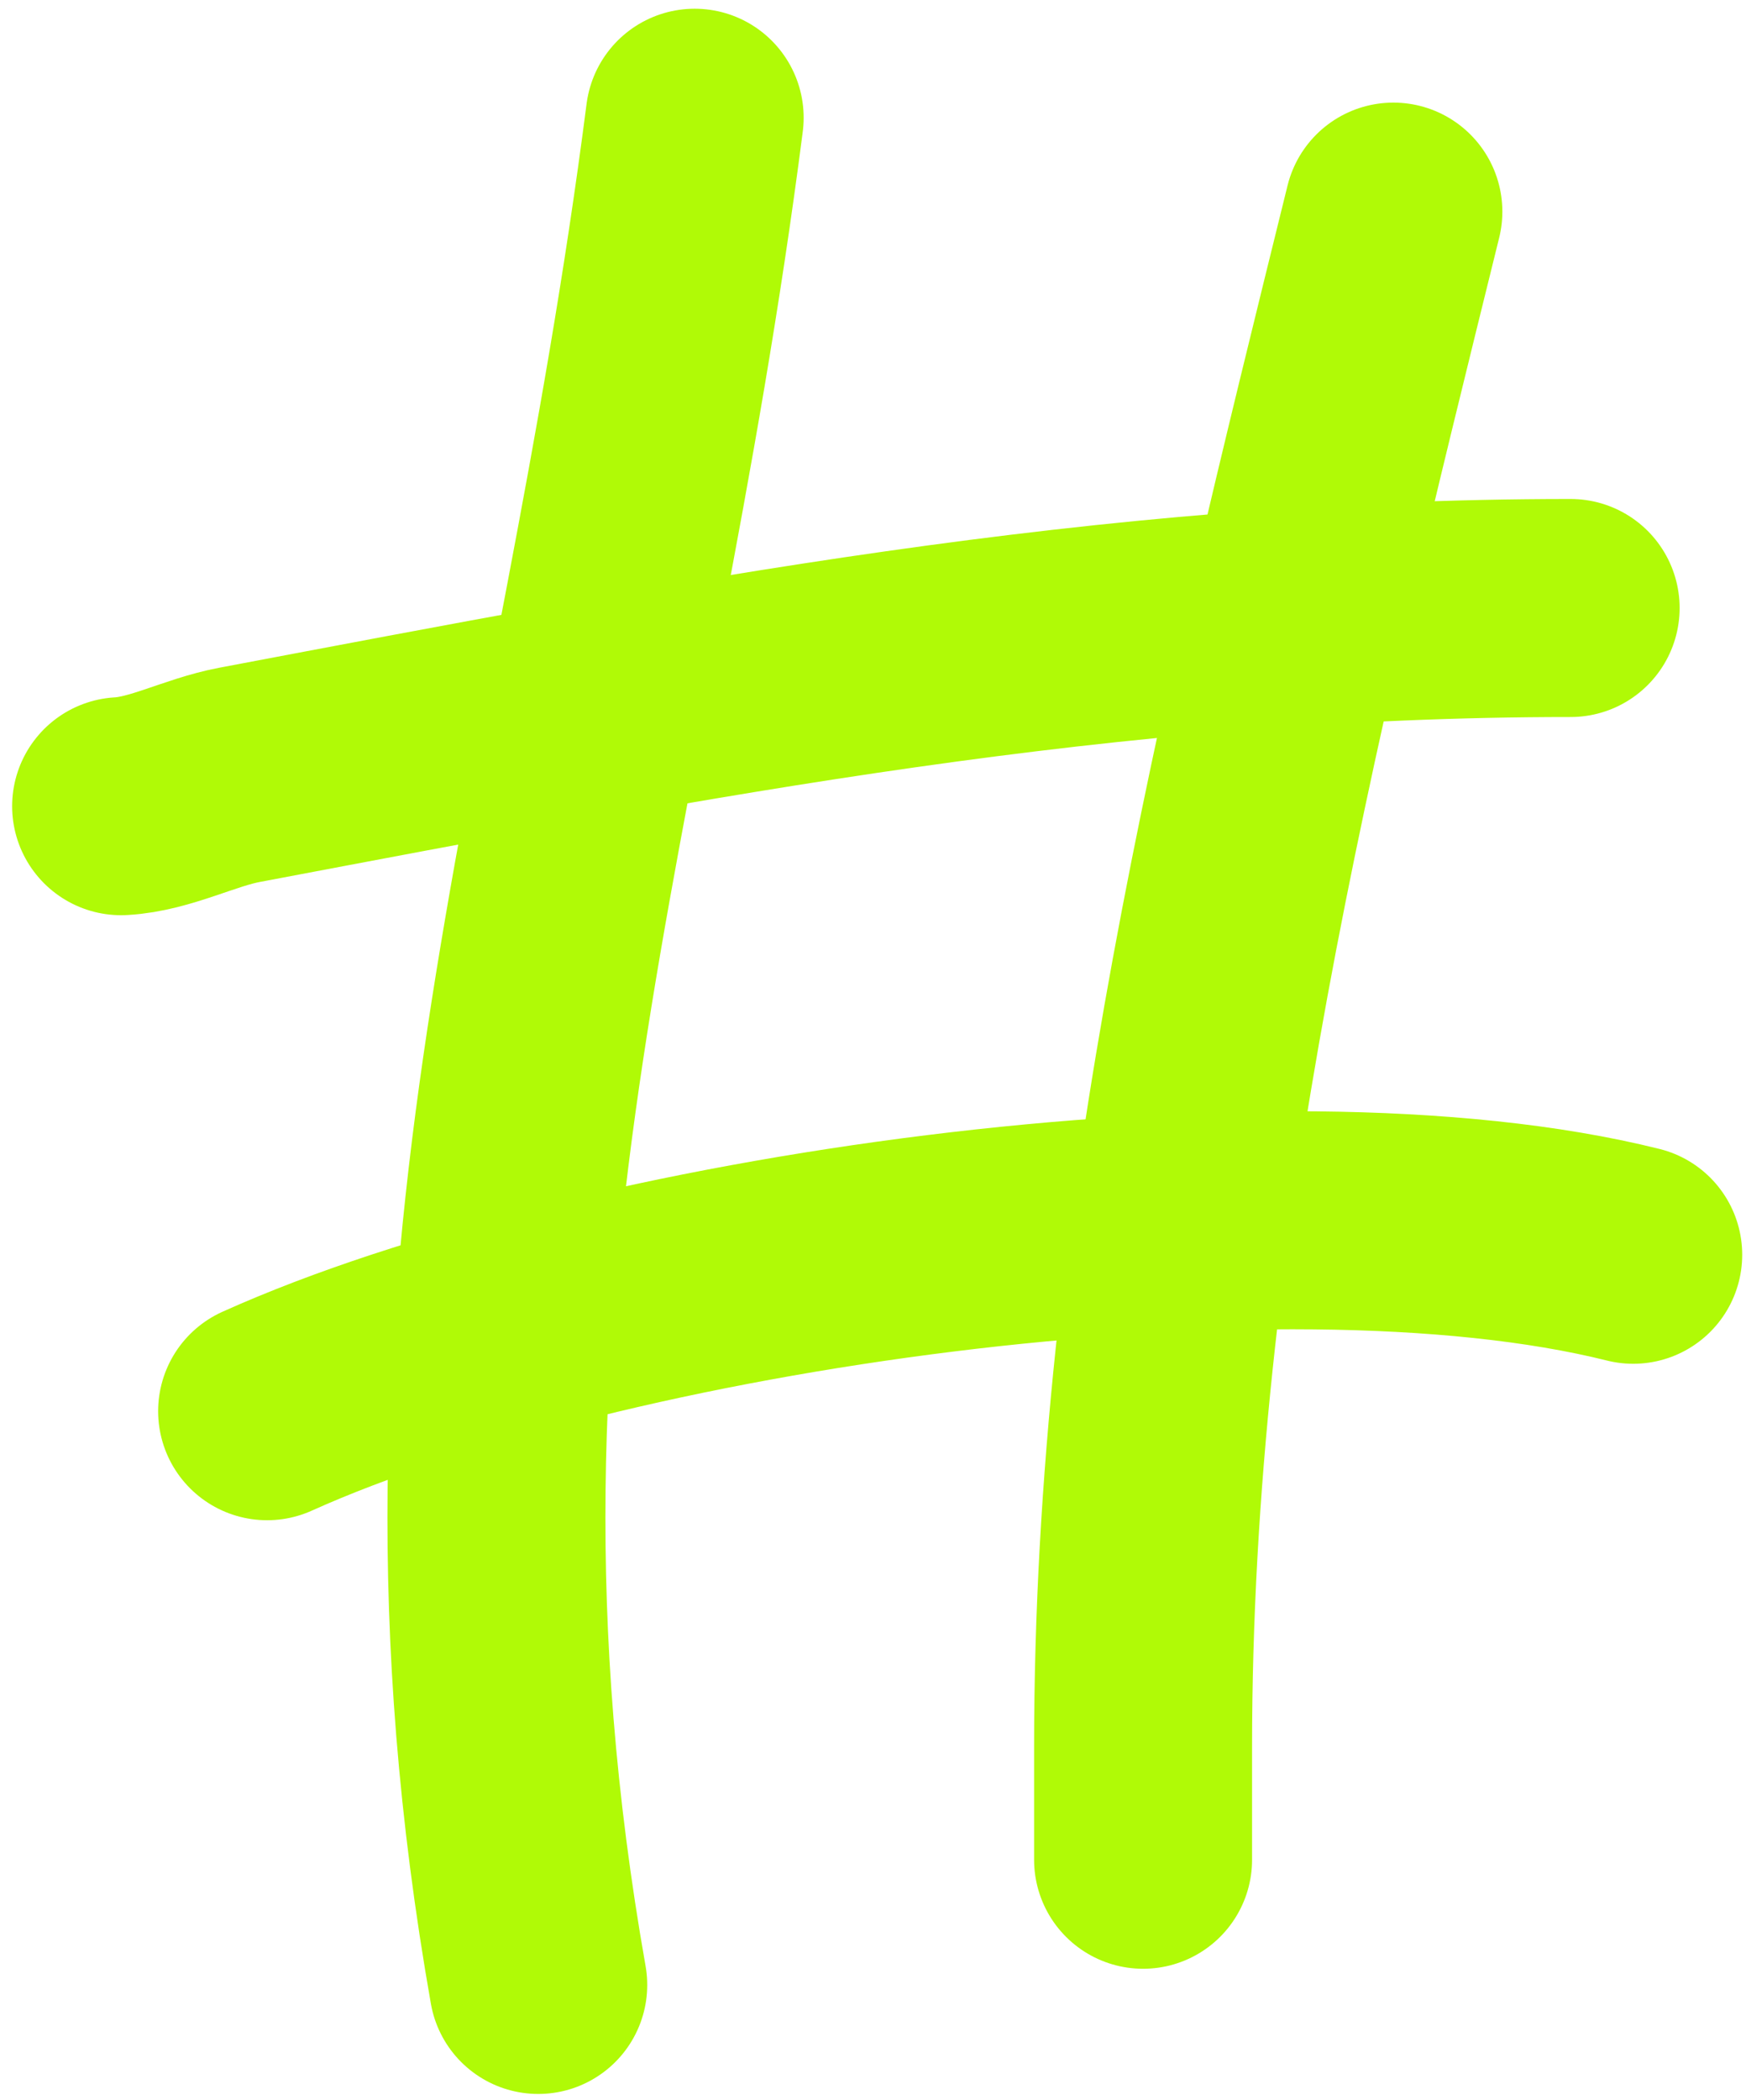
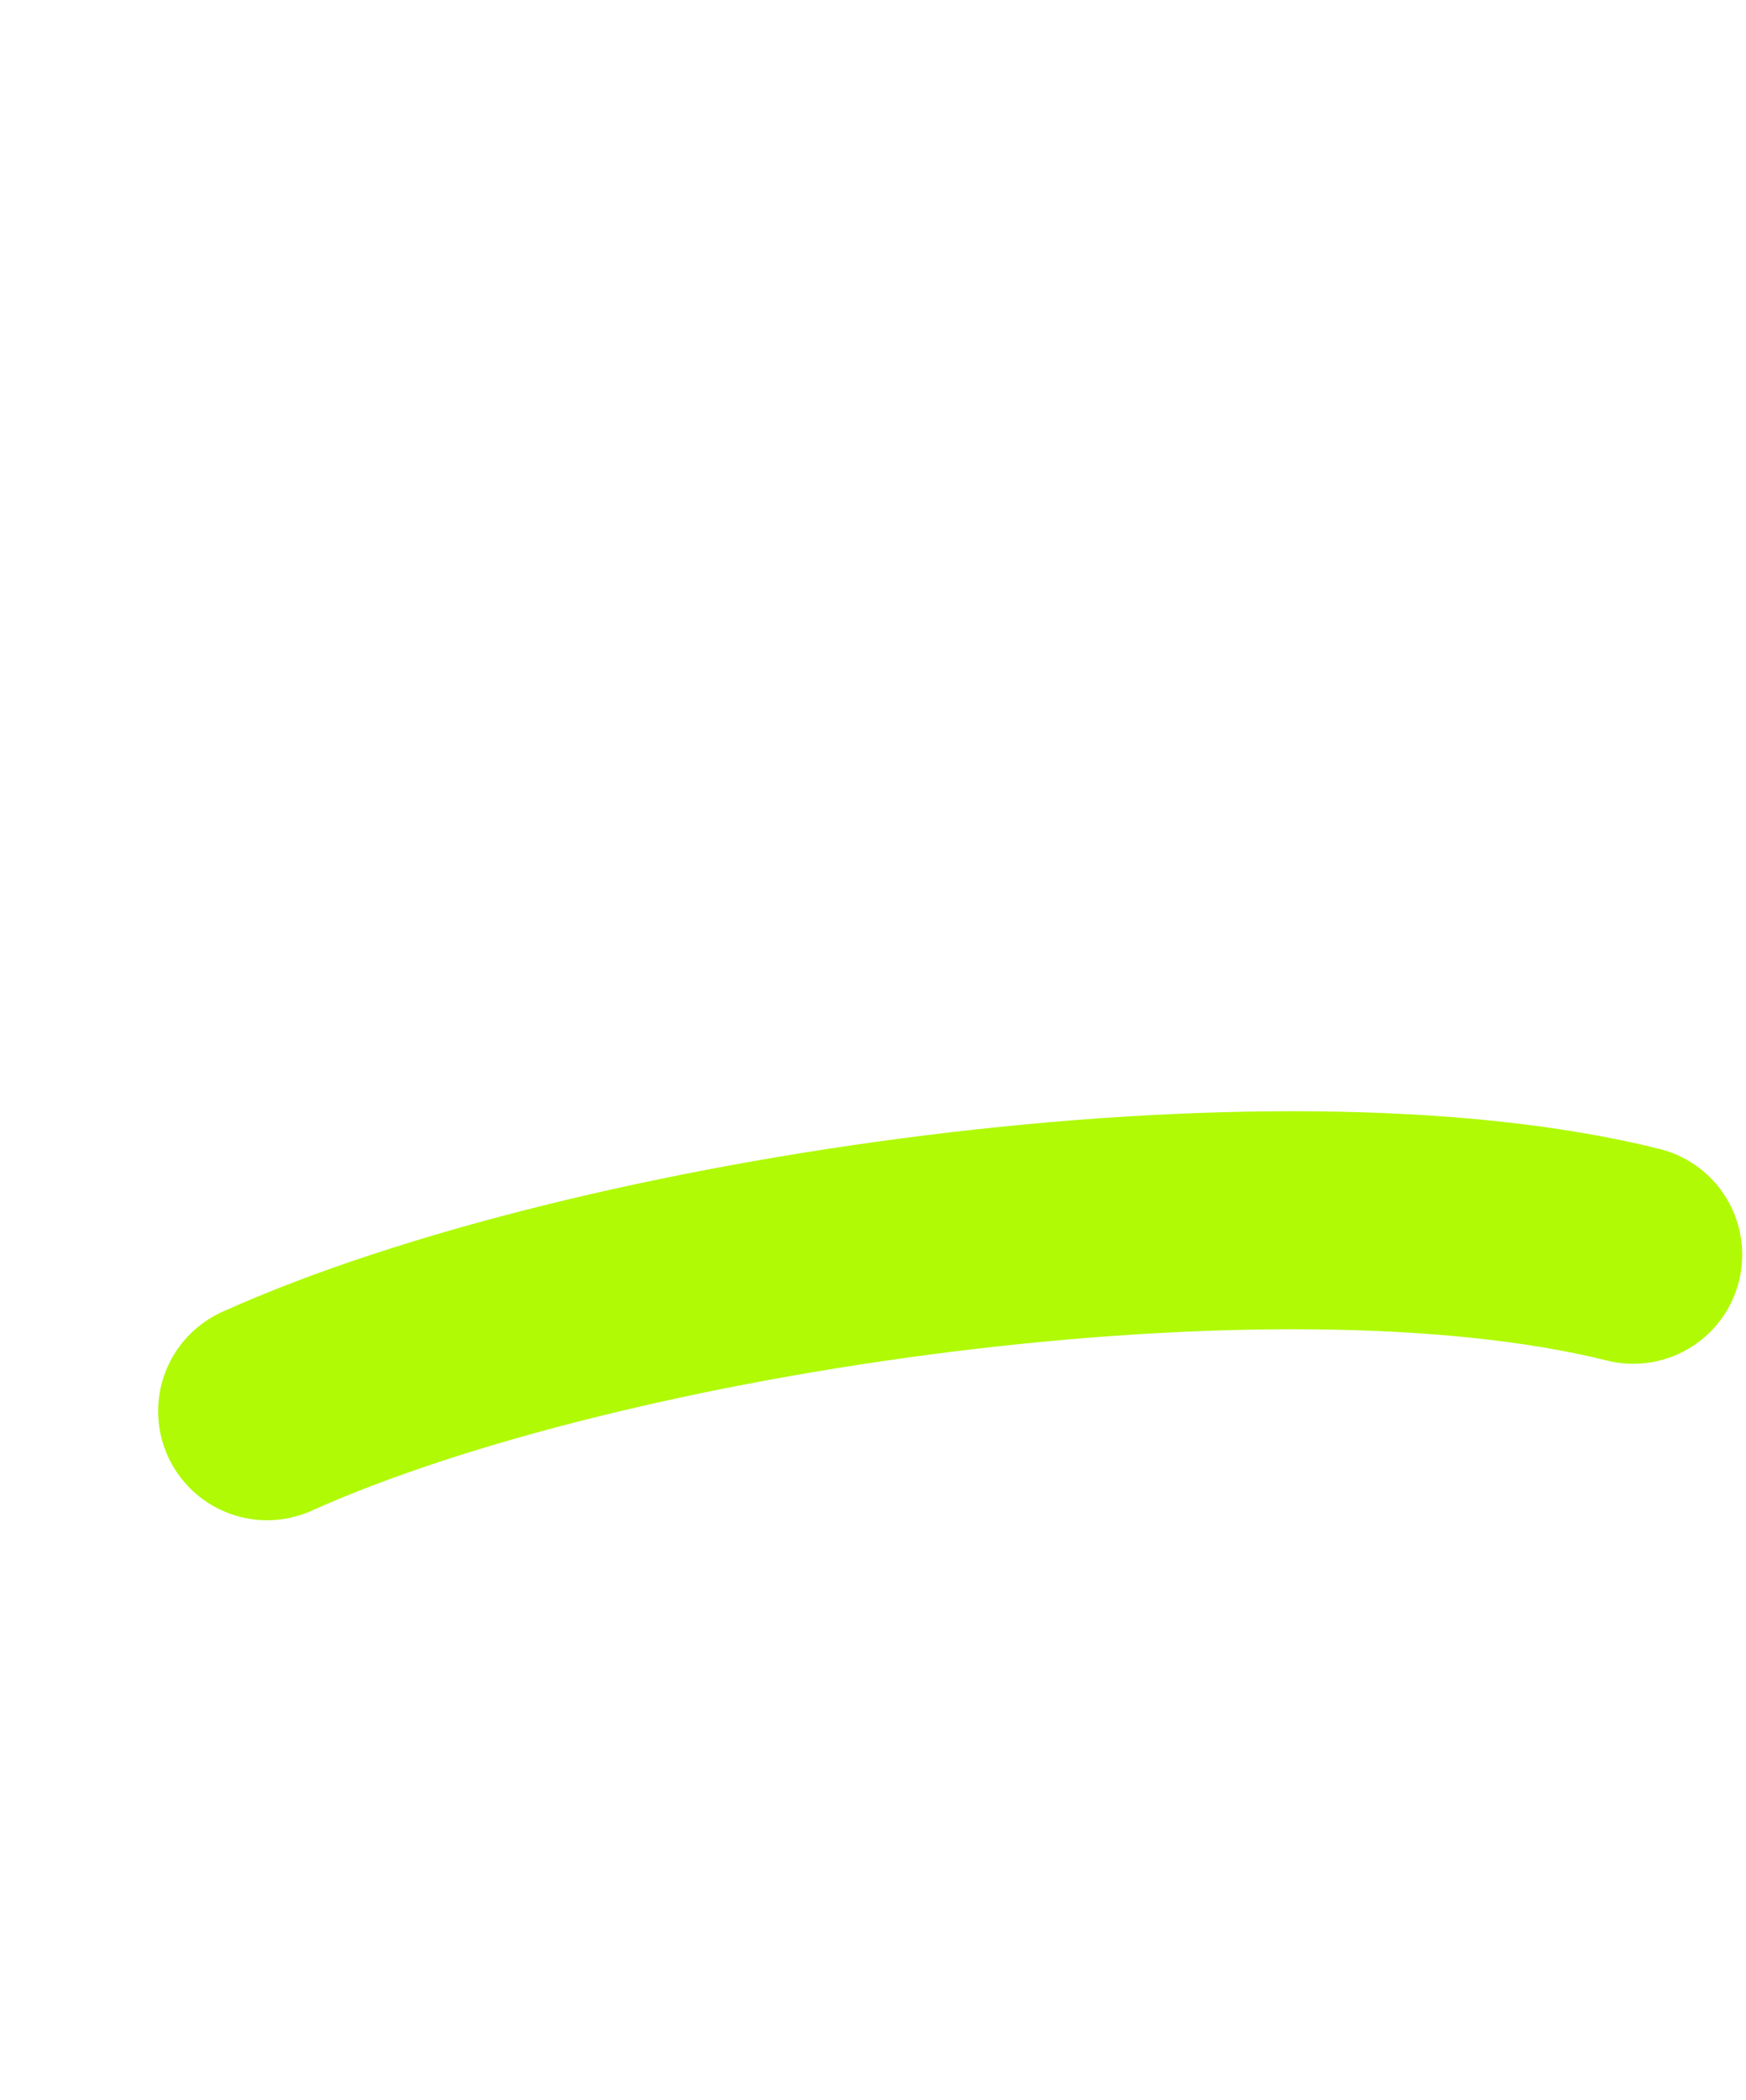
<svg xmlns="http://www.w3.org/2000/svg" width="89" height="107" viewBox="0 0 89 107" fill="none">
-   <path d="M35.41 6C30.825 41.662 20.979 64.557 27.436 101.15" stroke="#B0FA06" stroke-width="11.111" stroke-linecap="round" />
-   <path d="M71.025 10.784C64.494 37.234 58.267 62.291 58.267 89.042C58.267 90.542 58.267 94.216 58.267 94.771" stroke="#B0FA06" stroke-width="11.111" stroke-linecap="round" />
-   <path d="M6.174 41.083C8.173 40.972 10.193 39.867 12.198 39.488C35.36 35.113 56.338 30.983 80.061 30.983" stroke="#B0FA06" stroke-width="11.111" stroke-linecap="round" />
  <path d="M13.616 71.914C30.518 64.308 64.963 59.369 83.251 63.941" stroke="#B0FA06" stroke-width="11.111" stroke-linecap="round" />
</svg>